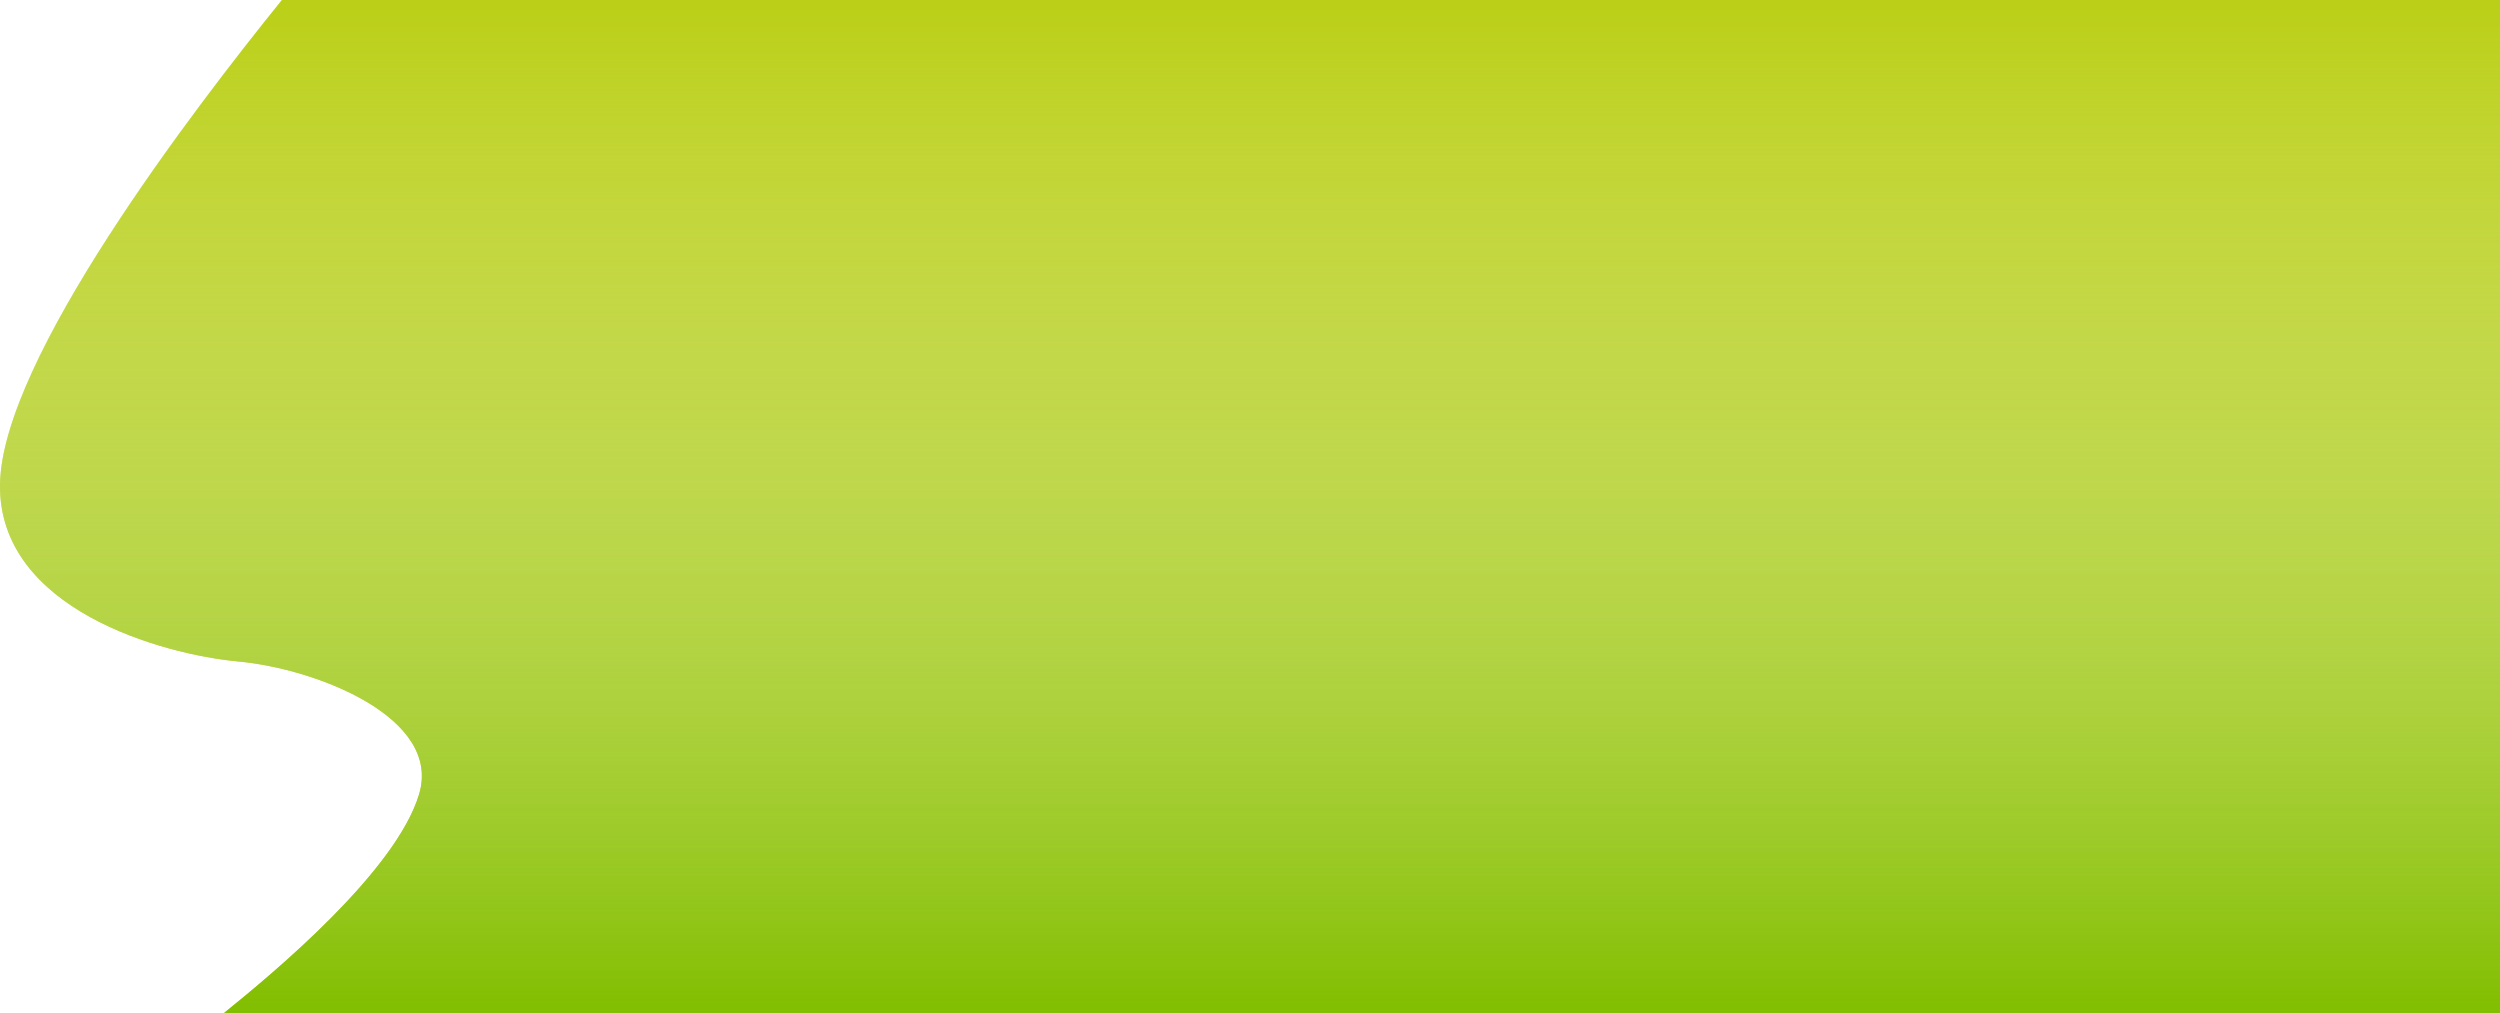
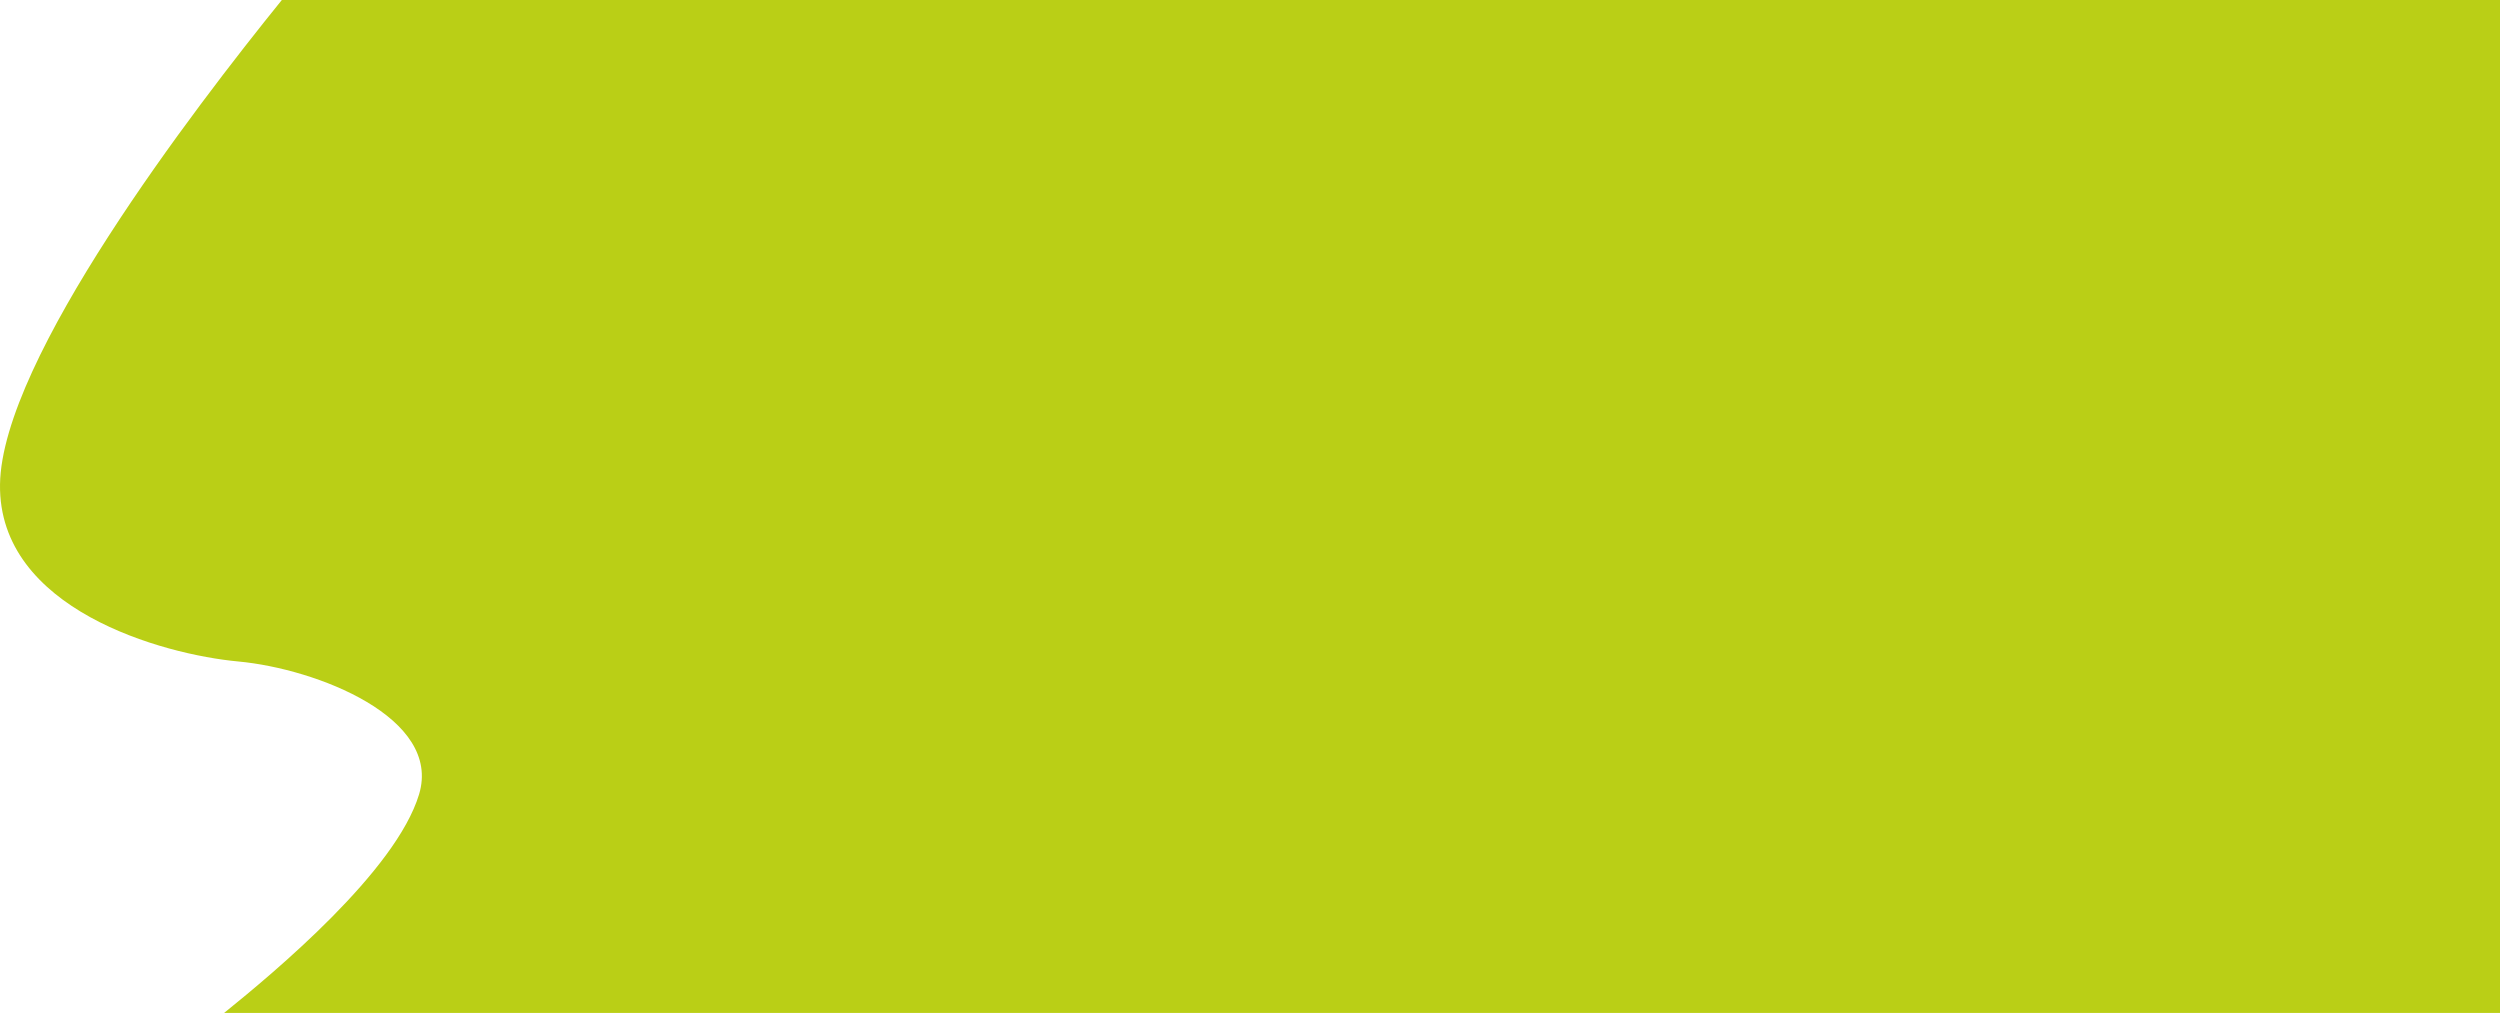
<svg xmlns="http://www.w3.org/2000/svg" width="1777" height="720" viewBox="0 0 1777 720" fill="none">
  <path d="M0.011 344.306C1.278 255.535 137.421 77.781 200.334 0H1777V720H159.3C195.295 690.938 281.403 619.181 297.871 564.65C314.338 510.119 225 475.331 169.3 470.172C115.676 465.205 -1.256 433.078 0.011 344.306Z" fill="#BACF16" />
-   <path d="M0.011 344.306C1.278 255.535 137.421 77.781 200.334 0H1777V720H159.3C195.295 690.938 281.403 619.181 297.871 564.65C314.338 510.119 225 475.331 169.3 470.172C115.676 465.205 -1.256 433.078 0.011 344.306Z" fill="url(#paint0_linear)" />
  <defs>
    <linearGradient id="paint0_linear" x1="388.5" y1="0" x2="388.5" y2="720" gradientUnits="userSpaceOnUse">
      <stop stop-color="white" stop-opacity="0" />
      <stop offset="1" stop-color="#81BE00" />
    </linearGradient>
  </defs>
</svg>